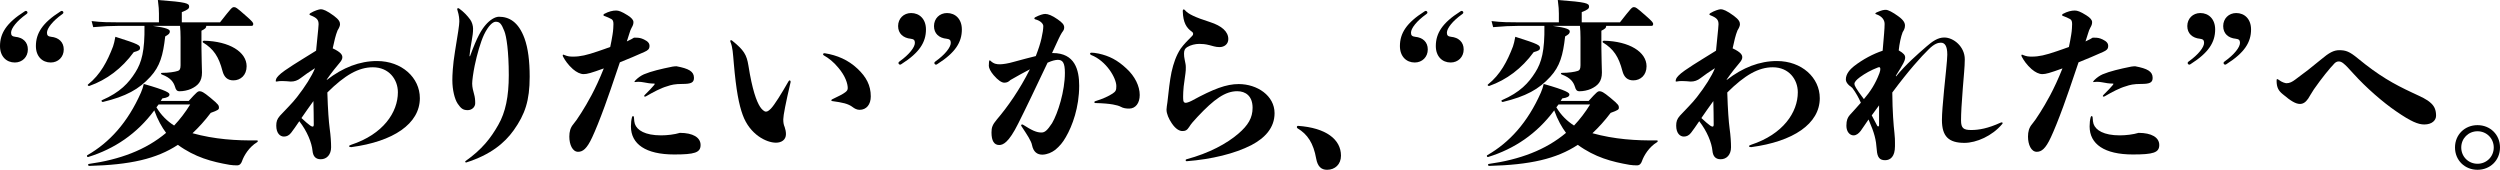
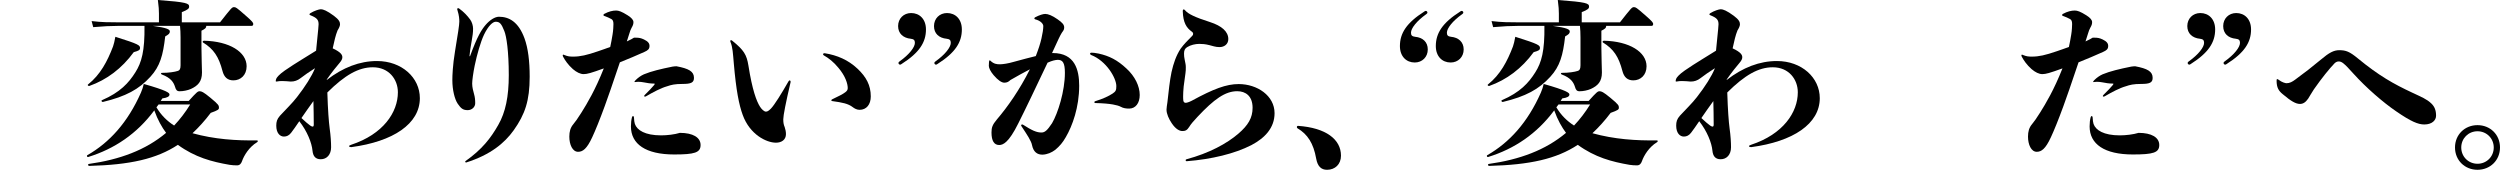
<svg xmlns="http://www.w3.org/2000/svg" id="_レイヤー_2" data-name="レイヤー 2" width="559.96" height="38.03" viewBox="0 0 559.96 38.03">
  <g id="obj">
    <g>
-       <path d="M5.44,2.6c.16-.12.24-.16.36-.16.16,0,.36.16.36.36,0,.16-.12.28-.24.36-2.2,1.56-3.44,3.2-3.44,4.16,0,.6.24.84.92.92,1.72.16,2.84,1.16,2.84,2.84s-1.24,2.92-2.92,2.92c-1.88,0-3.32-1.36-3.32-3.68,0-2.88,1.48-5.2,5.44-7.72ZM13.48,2.6c.16-.12.24-.16.36-.16.16,0,.36.16.36.36,0,.16-.12.28-.24.36-2.2,1.56-3.44,3.2-3.44,4.16,0,.6.24.84.92.92,1.68.16,2.84,1.16,2.84,2.84s-1.24,2.92-2.92,2.92c-1.88,0-3.32-1.36-3.32-3.68,0-2.88,1.48-5.2,5.44-7.72Z" />
      <path d="M42.28,22.6c1.84-2.04,2.04-2.16,2.44-2.16s.8.12,2.44,1.48c1.84,1.52,1.88,1.72,1.88,2.2,0,.4-.16.56-1.84,1.16-1.32,1.76-2.68,3.24-4.08,4.56,4.88,1.36,9.84,1.68,14.44,1.6.24,0,.24.28.04.4-1.8,1.08-2.96,3-3.4,4.28-.2.56-.52.92-1.12.92-.48,0-1.16-.04-1.64-.12-3.96-.68-7.76-1.68-11.6-4.48-4.8,3.16-10.72,4.48-19.88,4.72-.24,0-.32-.4-.08-.44,6.92-.96,12.76-3.12,17.32-6.96-.92-1.24-1.88-2.88-2.64-5.04-3.88,5.24-8.96,8.64-14.8,10.44-.24.08-.4-.28-.2-.4,4.96-2.84,9.04-7.32,12-14,.32-.76.48-1.24.64-1.96,5.2,1.48,5.76,2,5.76,2.36,0,.44-.44.72-1.6.88l-.36.56h6.28ZM19.72,18.92c2.76-2.2,4.32-5.16,5.6-8.52.16-.44.36-1.24.52-2.16,5.36,1.68,5.52,1.92,5.52,2.52,0,.44-.24.6-1.4.92-2.68,3.68-6.08,6.2-9.92,7.56-.24.08-.52-.16-.32-.32ZM26.36,5.8c-1.44,0-3.28.08-5.48.28l-.36-1.36c2.24.28,4.2.28,5.84.28h9.24v-1.96c0-.88-.04-1.4-.24-3.04,6.52.48,7,.76,7,1.48,0,.4-.2.68-1.64,1.24v2.28h8.56c2.52-3.2,2.68-3.4,3.12-3.4.4,0,.52.04,2.48,1.76,1.76,1.52,1.84,1.76,1.84,2,0,.32-.12.44-.44.44h-10.08c0,.44-.2.64-1.08,1.08v3.72c0,1.96.12,5.12.12,5.64,0,2.04-.92,2.96-2.48,3.68-.72.32-1.72.52-2.52.52-.64,0-.84-.32-1.04-1-.32-1-.92-2-2.96-2.76-.24-.08-.24-.36,0-.36,1.56,0,2.88-.2,3.6-.44.36-.12.6-.36.6-1.24v-6.24c0-1.04-.04-1.68-.12-2.6h-6.04c3.16.44,3.76.8,3.76,1.24,0,.48-.28.68-1.04,1.12-.48,4.24-1.16,6.68-3.32,9.04-2.56,2.8-5.48,4.4-10.64,5.64-.24.04-.44-.32-.2-.4,4.08-1.76,6-3.88,7.48-6.24,1.4-2.2,2.12-4.8,2.04-10.4h-6ZM35.04,24.04c1.04,1.76,2.4,3.08,3.96,4.08,1.32-1.4,2.52-2.96,3.6-4.72h-7.08l-.48.64ZM45.68,9.12c5.72.12,9.56,2.52,9.56,5.72,0,2-1.36,3.16-2.96,3.16-1.32,0-2.08-.72-2.44-2.08-.84-3.24-2-4.96-4.36-6.4-.2-.12-.04-.4.2-.4Z" />
      <path d="M78.6,32.95c-.24,0-.4-.08-.4-.2s.08-.2.44-.32c7.2-2.36,10.48-7.28,10.48-11.76,0-2.88-2-5.6-5.6-5.6-3.2,0-6.24,1.72-10.2,5.64.12,3.96.32,6.52.52,8.04.24,1.72.32,3.2.32,4.24,0,1.64-.96,2.68-2.32,2.68-1.2,0-1.72-.72-1.84-1.88-.16-1.8-1.2-4.4-2.96-6.64-.88,1.28-1.28,1.88-1.84,2.6-.44.56-.96.84-1.6.84-.88,0-1.72-.76-1.72-2.44,0-.88.16-1.48.84-2.24,1.44-1.56,2.72-2.76,3.8-4.16,1.84-2.36,3.32-4.68,4.04-6.48-1.28.8-2.4,1.6-3.24,2.24-.68.52-1.36.76-2.2.76-.16,0-.6-.04-.96-.08-.48-.04-.8-.04-1-.04-.48,0-.8.04-.96.08-.2.04-.24.04-.32.04s-.12-.04-.12-.12c0-.12.04-.32.12-.52.12-.28.6-.92,1.92-1.84,2.48-1.72,5.08-3.2,7-4.44.16-1.4.32-3.28.48-4.84.04-.48.08-.88.08-1.08,0-1-.4-1.44-1.8-2-.2-.08-.24-.12-.24-.2,0-.12.04-.16.2-.28.84-.52,1.92-.88,2.36-.88.48,0,1.36.32,2.92,1.48,1.12.84,1.36,1.36,1.36,1.88,0,.32-.16.76-.56,1.4-.44,1.08-.72,2.36-1.08,4,1.88.88,2.16,1.48,2.16,2,0,.4-.2.76-.64,1.28-.68.8-1.64,1.96-2.84,3.68v.12c3.6-2.8,7.36-4.24,11.24-4.24,5.56,0,9.6,3.72,9.6,8.32,0,5.76-6,9.72-15.32,10.96h-.12ZM70.2,22.64c-.92,1.32-1.76,2.4-2.68,3.8.92.84,1.44,1.32,1.96,1.68.24.16.4.24.56.24s.24-.16.24-.48c0-1.52-.04-3.72-.08-5.24Z" />
      <path d="M104.36,36.39c-.08,0-.16-.08-.16-.16s0-.08.08-.16c3.68-2.6,5.64-5.12,7.32-8.08,1.64-2.84,2.36-6.4,2.36-11.16,0-5.36-.52-8.72-1-9.88-.64-1.6-1-2.08-1.92-2.08-.68,0-1.68.92-2.64,2.92-.76,1.64-1.56,4.4-2.08,6.92-.32,1.56-.56,3.32-.56,4,0,.88.24,1.68.44,2.44.16.56.24,1.16.24,1.96,0,.88-.76,1.56-1.68,1.56-1.08,0-1.52-.4-2.24-1.44-.68-1-1.2-3.08-1.2-5.28,0-1.04.08-3.32.6-6.48.64-3.88.96-5.88.96-6.64,0-.52-.04-1.36-.4-2.48-.04-.12-.08-.24-.08-.32s.08-.2.2-.2c.08,0,.12,0,.24.08,1,.72,1.84,1.6,2.48,2.48.4.56.64,1.36.64,2.04,0,.96-.12,1.6-.28,2.56-.32,1.84-.44,2.52-.52,3.6h.12c1.64-4.52,2.6-5.96,3.48-7,.92-1.08,2.08-1.84,3-1.84,2.24,0,4.36,1.12,5.72,4.84.8,2.2,1.16,5.08,1.16,8.6,0,5.36-1.04,8.4-3.56,11.96-2.08,2.92-5.24,5.52-10.64,7.24h-.08Z" />
      <path d="M142.44,8.44c.68,0,1.12.08,1.8.4.92.44,1.24.88,1.24,1.44,0,.72-.36,1-1.16,1.36-1.68.76-3.68,1.6-5.48,2.32-1.64,4.96-2.72,7.92-3.4,9.84-1.08,2.96-2.12,5.52-2.8,6.96-1.2,2.6-2.12,3.24-3.16,3.24-1.24,0-1.96-1.6-1.96-3.4,0-1.12.24-2,.88-2.76.44-.52,1.04-1.36,1.84-2.64,1.28-2.04,3.08-5.04,5-9.88-2.88,1.04-3.72,1.28-4.52,1.28-.72,0-1.56-.4-2.4-1.12-1.08-.96-1.76-1.96-2.16-2.72-.08-.16-.12-.24-.12-.36,0-.08.04-.16.12-.16s.08,0,.24.08c.8.32,1.2.36,2,.36,1.56,0,3-.32,5.56-1.2,1-.32,1.92-.68,2.72-.96.2-.88.36-1.8.52-2.76.16-.88.2-2.04.2-2.36,0-.6-.12-.92-.44-1.12-.44-.24-1.04-.52-1.64-.72-.12-.04-.16-.08-.16-.2,0-.08.04-.16.16-.24,1.04-.56,1.92-.76,2.68-.76.56,0,1.2.2,2.6,1.08.88.56,1.28,1.04,1.28,1.52,0,.44-.12.76-.4,1.24-.2.36-.36.76-.52,1.32-.2.6-.4,1.2-.56,1.76.88-.4,1.2-.6,1.6-.84h.44ZM141.8,26c.08,0,.2.12.2.36,0,.52.12,1.16.2,1.4.48,1.4,2.28,2.56,5.88,2.56,1.36,0,3.04-.2,4.2-.56,2.88,0,4.64,1,4.64,2.72s-1.36,2.12-5.92,2.12c-6.36,0-9.68-2.32-9.68-6.28,0-.8.08-1.48.24-2.08.08-.2.12-.24.24-.24ZM144.44,21.64c-.08,0-.16-.04-.16-.12s.04-.16.16-.28c.96-.96,1.56-1.56,2.08-2.2.2-.28.16-.32-.04-.32-.8,0-1.52-.12-2.32-.28-.4-.08-.8-.12-1.24-.12-.16,0-.2,0-.48.04-.24.04-.32.04-.32-.04s0-.12.32-.44c.48-.48,1.16-.96,1.8-1.24,1.64-.68,3.8-1.2,6.4-1.72.32-.04.6-.08.88-.08,2.76.52,3.92,1.16,3.92,2.6,0,1.08-.68,1.36-2.56,1.36-1.72,0-2.52.2-3.44.52-1.44.4-3.2,1.36-4.72,2.24-.16.08-.2.08-.28.08Z" />
      <path d="M177.08,18.4c-1.08,4.6-1.64,7.48-1.64,8.32s.12,1.28.32,1.76c.16.48.28,1,.28,1.56,0,1.28-1,1.92-2.24,1.92-2.12,0-5.84-1.8-7.44-6.2-.84-2.28-1.48-5.52-2-11.56-.2-2.24-.24-3.6-.76-4.84q-.04-.12-.04-.2c0-.08.08-.16.16-.16s.12,0,.24.08c2.68,2.16,3.28,3.16,3.68,5.64.84,5.36,1.8,7.96,2.6,9.2.36.56.92,1.08,1.28,1.08.32,0,.56-.08,1.16-.68.8-.84,2.32-3.28,3.92-6.08.08-.16.2-.24.28-.24s.2.12.2.28v.12ZM192.04,15.36c2,1.88,3,3.76,3,6.24,0,1.8-.96,3-2.52,3-.6,0-1.16-.32-1.52-.6-1.04-.8-2.32-1.04-4.6-1.36-.16-.04-.2-.08-.2-.16s.04-.16.2-.24c1.28-.6,2.48-1.2,2.96-1.6.36-.28.52-.52.52-.92,0-.96-.52-2.68-2.08-4.52-1.08-1.32-2.16-2.16-3.28-2.8-.12-.08-.16-.12-.16-.24,0-.16.12-.24.36-.24,2.8.44,5.28,1.52,7.32,3.44Z" />
      <path d="M201.96,14.32c-.16.12-.24.16-.36.16-.16,0-.36-.16-.36-.36,0-.16.12-.28.24-.36,2.2-1.56,3.44-3.2,3.44-4.16,0-.6-.24-.84-.92-.92-1.68-.16-2.84-1.16-2.84-2.84s1.24-2.92,2.92-2.92c1.88,0,3.32,1.36,3.32,3.68,0,2.88-1.48,5.2-5.44,7.72ZM210,14.32c-.16.12-.24.16-.36.16-.16,0-.36-.16-.36-.36,0-.16.12-.28.24-.36,2.2-1.56,3.44-3.2,3.44-4.16,0-.6-.24-.84-.92-.92-1.72-.16-2.84-1.16-2.84-2.84s1.24-2.92,2.92-2.92c1.88,0,3.32,1.36,3.32,3.68,0,2.88-1.48,5.2-5.44,7.72Z" />
      <path d="M235.8,11.88c4.96,0,5.92,3.76,5.92,7.32,0,4.84-1.52,9-3,11.52-.68,1.2-1.36,2-2.36,2.84-.8.6-1.76,1.04-2.88,1.08-1.16,0-2-.6-2.32-2.12-.16-.92-1.04-2.24-2.36-4.24-.08-.12-.08-.16-.08-.24s.08-.16.2-.16.16,0,.4.16c.68.44,1.48.92,2.2,1.24.76.32,1.24.4,1.76.4.72,0,1.28-.44,2.36-2.08,1.32-2.24,2.88-7.2,2.88-11.28,0-2.24-.48-2.92-1.6-2.92-.6.04-1.2.16-2.28.64-2.64,5.56-4.96,10.44-6.56,13.6-2.16,4.36-3.44,4.84-4.28,4.84-1.12,0-1.72-.92-1.72-2.8,0-1.12.2-1.72,1.2-2.92,2.4-2.8,5.12-6.68,7.4-11.24-1.32.68-2.68,1.44-4.36,2.4-.4.4-.8.6-1.36.6-.6,0-1.4-.52-2.4-1.68-.68-.8-1.08-1.6-1.08-2.08,0-.32,0-.44.04-.88.04-.32.08-.36.16-.36s.12.04.2.12c.72.68,1.36.76,2.08.76.68,0,1.92-.2,3-.52,2.04-.56,3.72-1,5.04-1.32.64-1.64,1.04-2.92,1.28-4,.24-1.04.4-2.04.4-2.72,0-.48-.56-1.2-1.84-1.52-.12-.04-.16-.12-.16-.2s.04-.16.16-.24c1-.52,1.8-.76,2.28-.76.64,0,1.56.36,2.76,1.2,1.08.76,1.48,1.2,1.48,1.84,0,.48-.2.72-.52,1.16-.2.28-.44.8-.72,1.36-.52,1.08-1,2.16-1.48,3.2h.16ZM244.16,12.04c0-.16.08-.24.36-.24.4,0,.68.04,1.56.2,2.36.52,4.2,1.44,6.24,3.36,1.88,1.72,2.96,3.92,2.96,5.92,0,1.8-.92,3.04-2.36,3.04-.68,0-1.32-.08-1.88-.4-.44-.24-.96-.36-1.76-.52-.88-.16-2.2-.28-3.92-.32-.16,0-.24-.08-.24-.2,0-.08.04-.16.16-.2,1.8-.56,3-1.12,3.92-1.72.72-.48.84-.76.84-1.68,0-1.8-2.24-5.64-5.64-6.96-.16-.08-.24-.16-.24-.28Z" />
      <path d="M277.36,29.95c2.2-1.88,3.2-3.56,3.2-5.8,0-2.64-1.56-3.72-3.44-3.72-2.68,0-5.16,1.76-8.88,5.72-.84.88-1.56,1.72-1.88,2.28-.48.76-.88.92-1.52.92-.56,0-1.44-.32-2.4-1.76-.64-.96-1.16-2.08-1.16-3.04,0-.44.12-1,.2-1.64.28-2.52.52-4.84.92-6.76.44-1.96,1.04-3.72,2.04-5.24.68-.96,1.68-1.96,2.6-2.88.16-.16.2-.28.2-.44,0-.2-.08-.36-.32-.52-1.16-.84-1.92-1.96-2-4.56,0-.28.08-.4.2-.4s.24.08.36.24c.64.76,2.16,1.52,5.56,2.6,2.6.84,4.08,2.12,4.08,3.8,0,1.16-.92,1.8-1.96,1.8-.92,0-1.6-.28-2.28-.44-.92-.24-1.64-.28-2.28-.28-.84,0-1.92.24-2.68.72-.48.28-.72.68-.72,1.44,0,.52.04.84.16,1.44.16.8.24,1.08.24,1.6,0,.44,0,1-.08,1.4-.16,1.04-.28,2.12-.4,2.96-.08.88-.12,1.6-.12,2.16,0,.32,0,.6.04.96.04.28.2.52.52.52.2,0,.72-.12,1.4-.48,4.84-2.64,7.72-3.72,10.48-3.72,4.16,0,8.04,2.6,8.04,6.52,0,3.28-2.16,5.56-5.2,7.16-3.76,1.92-8.88,3.16-14.48,3.6-.16,0-.24-.12-.24-.2,0-.12.04-.2.2-.24,5.08-1.36,9.04-3.52,11.6-5.72Z" />
      <path d="M297.24,38.03c-1.32,0-2.12-.76-2.44-2.52-.6-3.4-1.92-5.44-4.16-6.76-.12-.08-.16-.16-.16-.28,0-.2.12-.28.28-.28,6.2.44,9.6,3,9.6,6.68,0,1.92-1.32,3.16-3.12,3.16Z" />
      <path d="M319,2.6c.16-.12.24-.16.36-.16.16,0,.36.16.36.36,0,.16-.12.28-.24.36-2.2,1.56-3.44,3.2-3.44,4.16,0,.6.24.84.92.92,1.72.16,2.84,1.16,2.84,2.84s-1.24,2.92-2.92,2.92c-1.88,0-3.32-1.36-3.32-3.68,0-2.88,1.48-5.2,5.44-7.72ZM327.04,2.6c.16-.12.24-.16.36-.16.16,0,.36.16.36.36,0,.16-.12.28-.24.36-2.2,1.56-3.44,3.2-3.44,4.16,0,.6.24.84.92.92,1.68.16,2.84,1.16,2.84,2.84s-1.24,2.92-2.92,2.92c-1.88,0-3.32-1.36-3.32-3.68,0-2.88,1.48-5.2,5.44-7.72Z" />
      <path d="M355.84,22.6c1.84-2.04,2.04-2.16,2.44-2.16s.8.12,2.44,1.48c1.84,1.52,1.88,1.72,1.88,2.2,0,.4-.16.56-1.84,1.16-1.32,1.76-2.68,3.24-4.08,4.56,4.88,1.36,9.84,1.68,14.44,1.6.24,0,.24.28.04.4-1.8,1.08-2.96,3-3.4,4.28-.2.56-.52.92-1.12.92-.48,0-1.16-.04-1.64-.12-3.96-.68-7.76-1.68-11.6-4.48-4.8,3.16-10.72,4.48-19.88,4.72-.24,0-.32-.4-.08-.44,6.92-.96,12.76-3.12,17.32-6.96-.92-1.24-1.88-2.88-2.64-5.04-3.88,5.24-8.96,8.64-14.8,10.44-.24.08-.4-.28-.2-.4,4.96-2.84,9.04-7.32,12-14,.32-.76.48-1.24.64-1.96,5.2,1.48,5.76,2,5.76,2.36,0,.44-.44.72-1.6.88l-.36.56h6.28ZM333.28,18.92c2.76-2.2,4.32-5.16,5.6-8.52.16-.44.36-1.24.52-2.16,5.36,1.68,5.52,1.92,5.52,2.52,0,.44-.24.6-1.4.92-2.68,3.68-6.08,6.2-9.92,7.56-.24.08-.52-.16-.32-.32ZM339.92,5.8c-1.44,0-3.28.08-5.48.28l-.36-1.36c2.24.28,4.2.28,5.84.28h9.24v-1.96c0-.88-.04-1.4-.24-3.04,6.52.48,7,.76,7,1.48,0,.4-.2.68-1.64,1.24v2.28h8.56c2.52-3.2,2.68-3.4,3.12-3.4.4,0,.52.04,2.48,1.76,1.76,1.52,1.84,1.76,1.84,2,0,.32-.12.44-.44.44h-10.08c0,.44-.2.64-1.08,1.08v3.72c0,1.96.12,5.12.12,5.64,0,2.04-.92,2.96-2.48,3.68-.72.32-1.72.52-2.52.52-.64,0-.84-.32-1.04-1-.32-1-.92-2-2.96-2.76-.24-.08-.24-.36,0-.36,1.56,0,2.88-.2,3.6-.44.36-.12.6-.36.6-1.24v-6.24c0-1.04-.04-1.68-.12-2.6h-6.04c3.16.44,3.76.8,3.76,1.24,0,.48-.28.68-1.04,1.12-.48,4.24-1.16,6.68-3.32,9.04-2.56,2.8-5.48,4.4-10.64,5.64-.24.04-.44-.32-.2-.4,4.08-1.76,6-3.88,7.48-6.24,1.4-2.2,2.12-4.8,2.04-10.4h-6ZM348.6,24.04c1.04,1.76,2.4,3.08,3.96,4.08,1.32-1.4,2.52-2.96,3.6-4.72h-7.08l-.48.64ZM359.24,9.12c5.72.12,9.56,2.52,9.56,5.72,0,2-1.36,3.16-2.96,3.16-1.32,0-2.08-.72-2.44-2.08-.84-3.24-2-4.96-4.36-6.4-.2-.12-.04-.4.2-.4Z" />
      <path d="M392.16,32.95c-.24,0-.4-.08-.4-.2s.08-.2.44-.32c7.2-2.36,10.48-7.28,10.48-11.76,0-2.88-2-5.6-5.6-5.6-3.2,0-6.24,1.72-10.2,5.64.12,3.96.32,6.52.52,8.04.24,1.72.32,3.2.32,4.24,0,1.64-.96,2.68-2.32,2.68-1.2,0-1.72-.72-1.84-1.88-.16-1.8-1.2-4.4-2.96-6.64-.88,1.28-1.28,1.88-1.84,2.6-.44.56-.96.84-1.6.84-.88,0-1.72-.76-1.72-2.44,0-.88.16-1.48.84-2.24,1.44-1.56,2.72-2.76,3.8-4.16,1.84-2.36,3.32-4.68,4.04-6.48-1.28.8-2.4,1.6-3.24,2.24-.68.52-1.36.76-2.2.76-.16,0-.6-.04-.96-.08-.48-.04-.8-.04-1-.04-.48,0-.8.04-.96.08-.2.04-.24.04-.32.04s-.12-.04-.12-.12c0-.12.04-.32.12-.52.12-.28.6-.92,1.92-1.84,2.48-1.72,5.08-3.2,7-4.44.16-1.4.32-3.28.48-4.84.04-.48.08-.88.08-1.08,0-1-.4-1.44-1.8-2-.2-.08-.24-.12-.24-.2,0-.12.04-.16.2-.28.84-.52,1.92-.88,2.36-.88.48,0,1.36.32,2.92,1.48,1.12.84,1.36,1.36,1.36,1.88,0,.32-.16.76-.56,1.4-.44,1.08-.72,2.36-1.08,4,1.88.88,2.16,1.48,2.16,2,0,.4-.2.76-.64,1.28-.68.8-1.64,1.96-2.84,3.68v.12c3.6-2.8,7.36-4.24,11.24-4.24,5.56,0,9.6,3.72,9.6,8.32,0,5.76-6,9.72-15.32,10.96h-.12ZM383.76,22.64c-.92,1.32-1.76,2.4-2.68,3.8.92.84,1.44,1.32,1.96,1.68.24.16.4.24.56.24s.24-.16.24-.48c0-1.52-.04-3.72-.08-5.24Z" />
-       <path d="M424.68,17.12c2.28-2.76,4.68-4.84,6.84-6.72,1.28-1.12,2.52-2,3.96-2,2.12,0,4.6,2.08,4.6,4.88,0,1.76-.24,3.72-.44,6.44-.28,3.52-.4,5.76-.4,7.24,0,1.76.56,2.16,2.28,2.16s3.76-.36,6.56-1.64c.08-.04.2-.08.28-.08.12,0,.2.08.2.16s0,.08-.12.24c-2.2,2.64-5.76,4.2-8.44,4.2-3.52,0-5.04-1.44-5.04-5.12,0-1.44.2-3.76.48-6.72.28-2.84.72-6.76.72-7.92,0-1.96-.56-2.68-1.44-2.68-.64,0-1.48.24-2.72,1.48-1.72,1.68-4.44,4.68-8.16,9.68.04,4.36.28,7.28.48,9.04.12,1.12.12,1.6.12,2.16v.84c0,2.28-1,3.12-2.2,3.12-1.12,0-1.76-.48-1.88-2.36-.16-2.24-.48-3.64-1.84-6.76-.76,1.04-1.24,1.88-1.76,2.56-.44.56-.96,1-1.6,1-.8,0-1.6-.76-1.6-2.16,0-1.24.28-1.84.76-2.4.76-.84,1.8-1.96,2.48-2.76-.48-1.08-1.08-2.2-1.92-3.32-1.08-.76-1.44-1.32-1.44-1.92,0-1.24,1-2.28,1.8-2.92,2-1.56,4.36-2.8,6.44-3.48.28-3.24.44-4.96.44-6,0-.8-.48-1.72-1.96-2.2q-.12-.04-.12-.12c0-.08.08-.16.32-.28,1.12-.48,1.56-.56,2.04-.56s1.48.48,2.84,1.48c1.16.84,1.44,1.48,1.44,2.04s-.2,1-.52,1.48c-.4,1.04-.72,2.56-.88,4.08,1.16.68,1.44,1.08,1.44,1.6,0,.72-.48,1.52-2.08,4.08l.04.16ZM420.96,16.4c.16-.44.2-.72.2-.92,0-.28-.08-.44-.28-.44-.08,0-.16.04-.28.08-1.56.6-2.84,1.32-4,2.16-.8.6-1.24,1.08-1.24,1.52,0,.32.24.92,2.12,3.4,1.4-1.64,2.56-3.36,3.48-5.8ZM420.88,23.6c-.4.6-.88,1.16-1.64,2.24.36.72.72,1.4,1.2,2.28.08.16.16.2.24.2.12,0,.2-.12.2-.32v-4.4Z" />
      <path d="M469.16,8.44c.68,0,1.12.08,1.8.4.92.44,1.24.88,1.24,1.44,0,.72-.36,1-1.16,1.36-1.68.76-3.68,1.6-5.48,2.32-1.64,4.96-2.72,7.92-3.4,9.84-1.08,2.96-2.12,5.52-2.8,6.96-1.2,2.6-2.12,3.24-3.16,3.24-1.24,0-1.96-1.6-1.96-3.4,0-1.12.24-2,.88-2.76.44-.52,1.04-1.36,1.84-2.64,1.28-2.04,3.08-5.04,5-9.88-2.88,1.04-3.72,1.28-4.52,1.28-.72,0-1.56-.4-2.4-1.12-1.08-.96-1.76-1.96-2.16-2.72-.08-.16-.12-.24-.12-.36,0-.08.04-.16.12-.16s.08,0,.24.08c.8.32,1.2.36,2,.36,1.56,0,3-.32,5.56-1.2,1-.32,1.92-.68,2.72-.96.2-.88.36-1.8.52-2.76.16-.88.2-2.04.2-2.36,0-.6-.12-.92-.44-1.12-.44-.24-1.04-.52-1.64-.72-.12-.04-.16-.08-.16-.2,0-.08.04-.16.16-.24,1.04-.56,1.92-.76,2.68-.76.56,0,1.2.2,2.6,1.08.88.56,1.28,1.04,1.28,1.52,0,.44-.12.76-.4,1.24-.2.36-.36.76-.52,1.32-.2.6-.4,1.2-.56,1.76.88-.4,1.2-.6,1.6-.84h.44ZM468.52,26c.08,0,.2.12.2.36,0,.52.12,1.16.2,1.4.48,1.4,2.28,2.56,5.88,2.56,1.36,0,3.04-.2,4.2-.56,2.88,0,4.64,1,4.64,2.72s-1.36,2.12-5.92,2.12c-6.36,0-9.68-2.32-9.68-6.28,0-.8.08-1.48.24-2.08.08-.2.12-.24.24-.24ZM471.16,21.64c-.08,0-.16-.04-.16-.12s.04-.16.16-.28c.96-.96,1.56-1.56,2.08-2.2.2-.28.16-.32-.04-.32-.8,0-1.52-.12-2.32-.28-.4-.08-.8-.12-1.24-.12-.16,0-.2,0-.48.04-.24.04-.32.04-.32-.04s0-.12.32-.44c.48-.48,1.16-.96,1.8-1.24,1.64-.68,3.8-1.2,6.4-1.72.32-.04.6-.08.88-.08,2.76.52,3.92,1.16,3.92,2.6,0,1.08-.68,1.36-2.56,1.36-1.72,0-2.52.2-3.44.52-1.44.4-3.2,1.36-4.72,2.24-.16.08-.2.08-.28.08Z" />
      <path d="M490.72,14.32c-.16.12-.24.16-.36.16-.16,0-.36-.16-.36-.36,0-.16.12-.28.24-.36,2.2-1.56,3.44-3.2,3.44-4.16,0-.6-.24-.84-.92-.92-1.68-.16-2.84-1.16-2.84-2.84s1.24-2.92,2.92-2.92c1.88,0,3.32,1.36,3.32,3.68,0,2.88-1.48,5.2-5.44,7.72ZM498.76,14.32c-.16.12-.24.16-.36.16-.16,0-.36-.16-.36-.36,0-.16.12-.28.24-.36,2.2-1.56,3.44-3.2,3.44-4.16,0-.6-.24-.84-.92-.92-1.72-.16-2.84-1.16-2.84-2.84s1.24-2.92,2.92-2.92c1.88,0,3.32,1.36,3.32,3.68,0,2.88-1.48,5.2-5.44,7.72Z" />
      <path d="M512.16,18.64c.68,0,1.28-.32,1.92-.8,2.28-1.68,3.64-2.72,5.8-4.52,1.8-1.52,2.84-2.08,4.08-2.08,1.48,0,2.32.32,4.16,1.84,4.72,3.88,8,5.72,12.2,7.68,2.12,1,3.24,1.44,4.24,2.4.76.72,1.08,1.56,1.08,2.76,0,1-.88,1.96-2.64,1.96-1.36,0-2.96-.64-6.32-2.96-2.92-2-6.68-5.24-9.6-8.48-1-1.12-1.64-1.8-2.24-2.28-.36-.28-.68-.4-1-.4-.36,0-.68.16-.96.44-1.12,1.16-2.84,3.28-4.6,5.8-.44.64-1.04,1.72-1.28,2.08-.6.88-1.2,1.2-1.84,1.2-.92,0-2-.6-3.88-2.2-.88-.72-1.36-1.44-1.36-3,0-.28.04-.36.12-.36.12,0,.2.04.36.16.72.56,1.48.76,1.76.76Z" />
      <path d="M554.92,38.03c-2.84,0-5.04-2.12-5.04-5s2.2-5,5.04-5,5.04,2.12,5.04,5-2.2,5-5.04,5ZM554.92,29.4c-2.04,0-3.64,1.6-3.64,3.64s1.6,3.64,3.64,3.64,3.64-1.6,3.64-3.64-1.6-3.64-3.64-3.64Z" />
    </g>
  </g>
</svg>